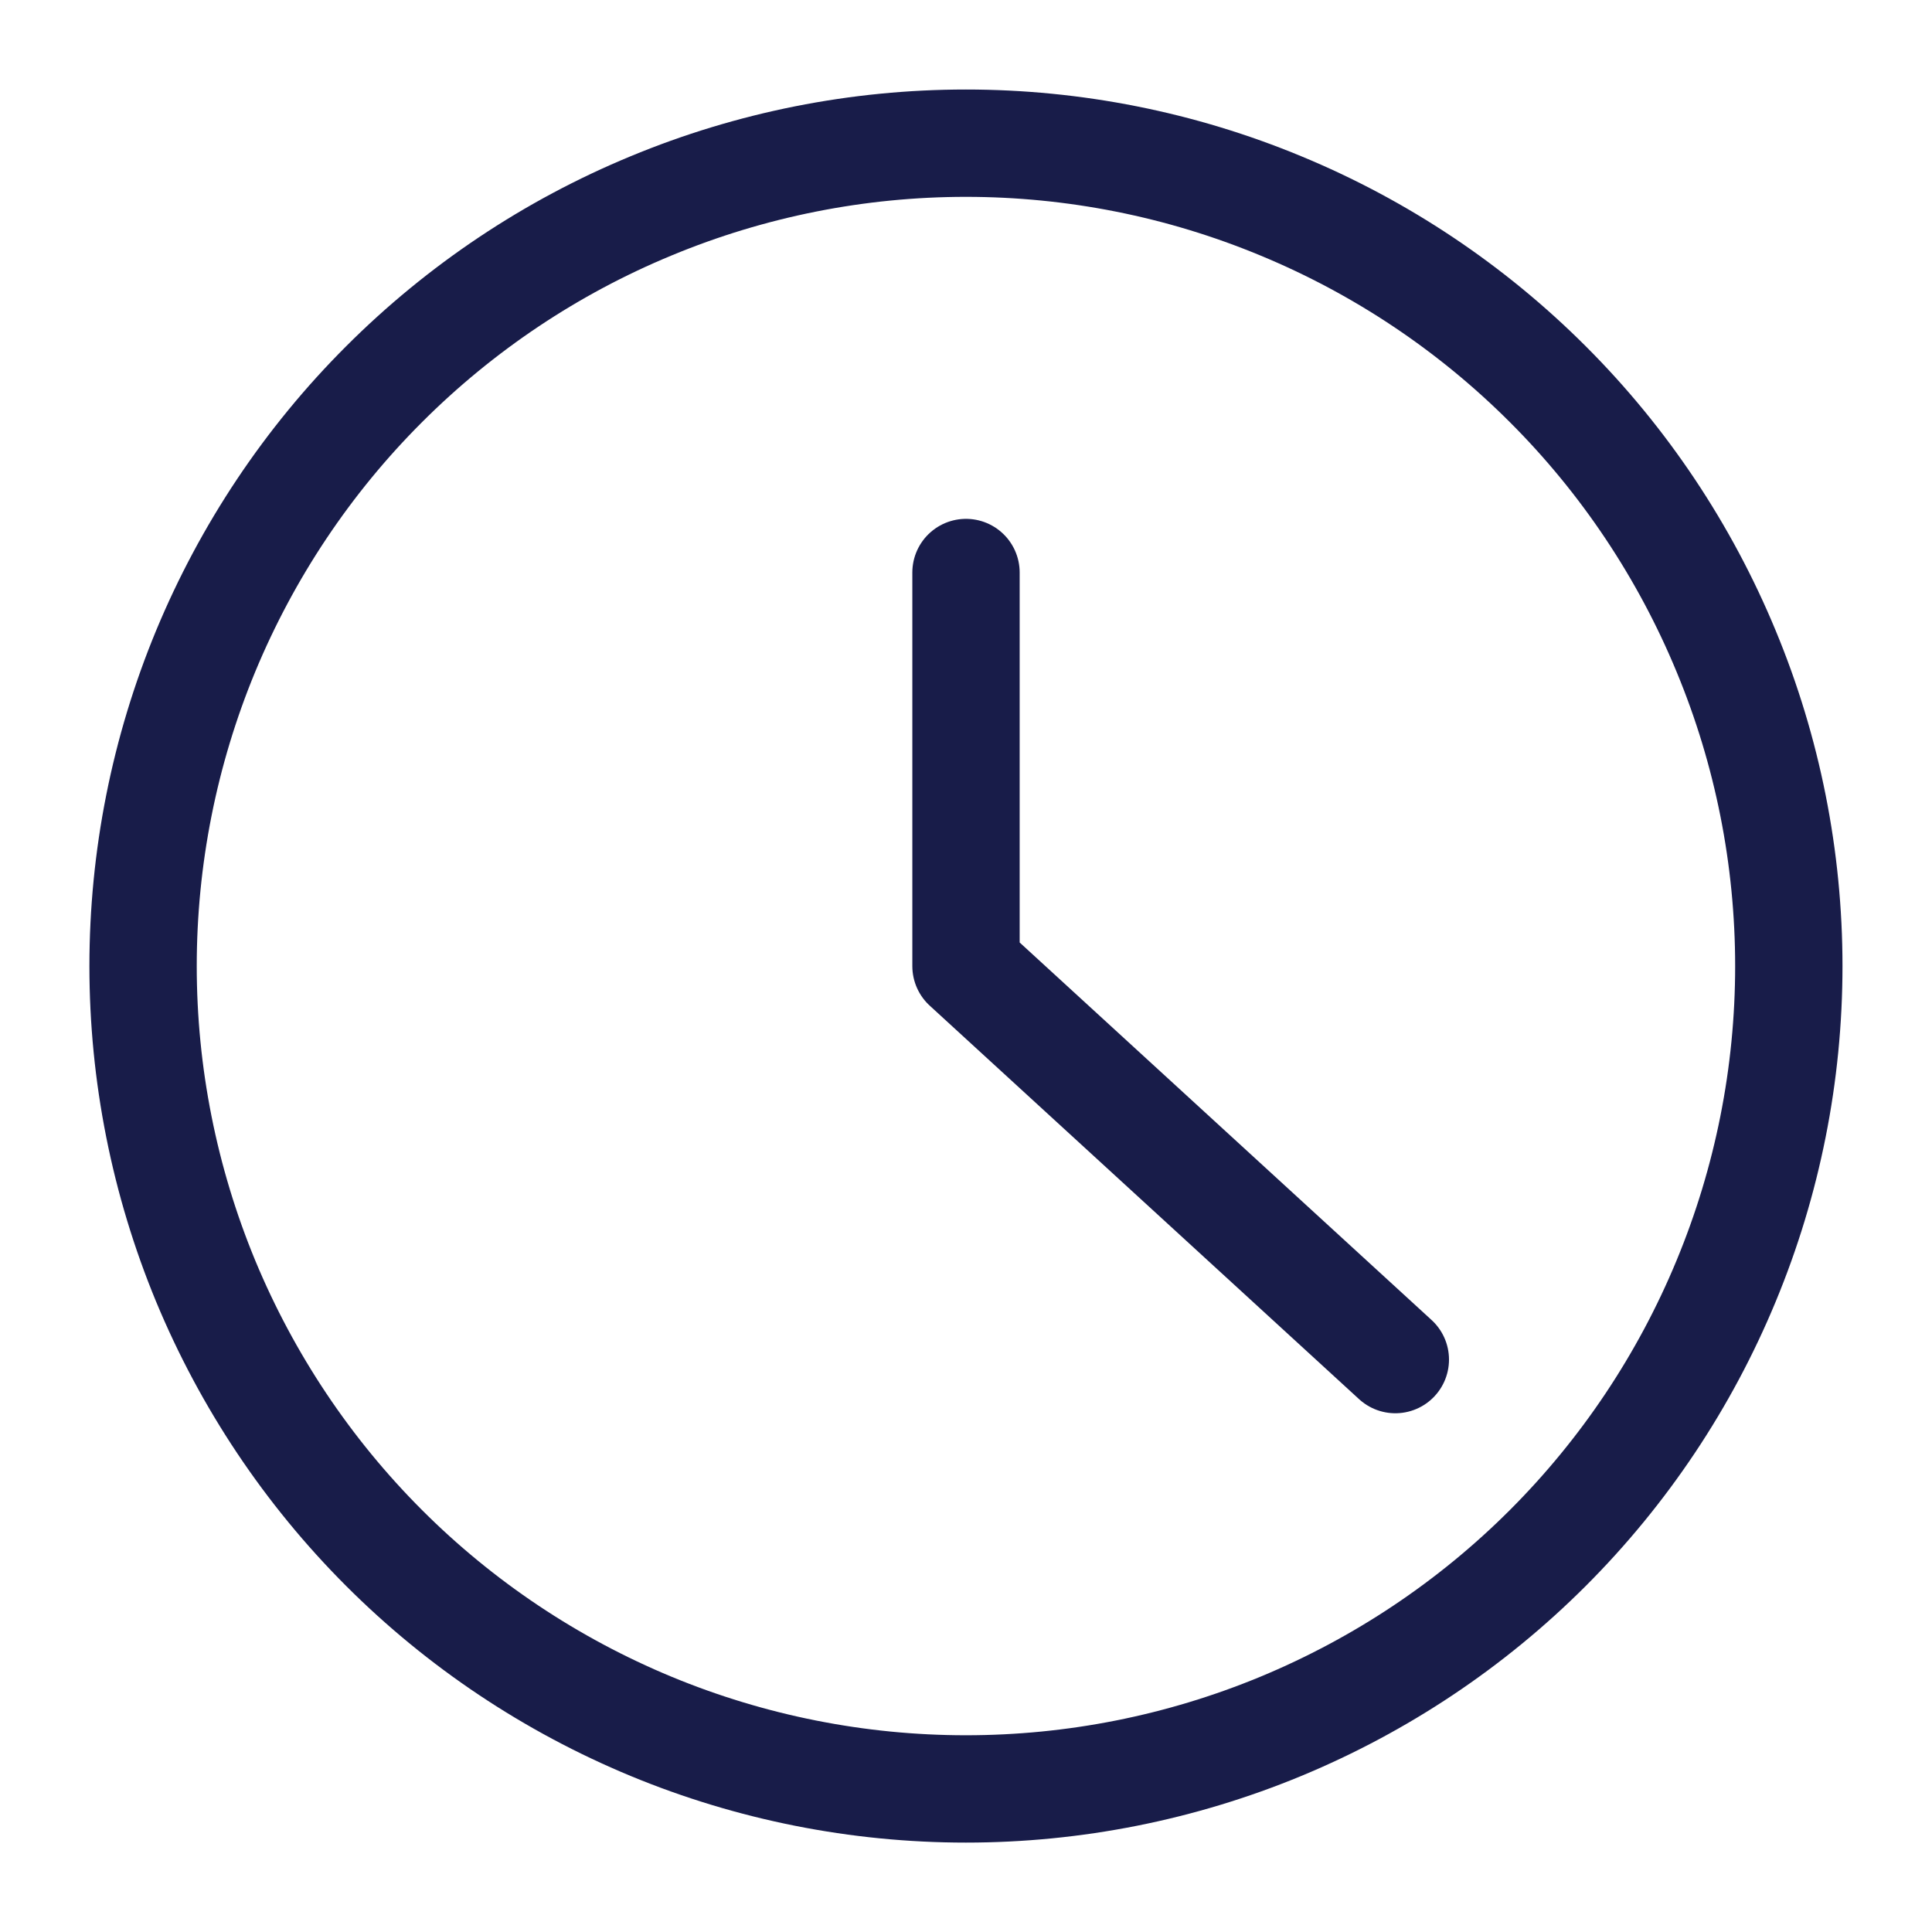
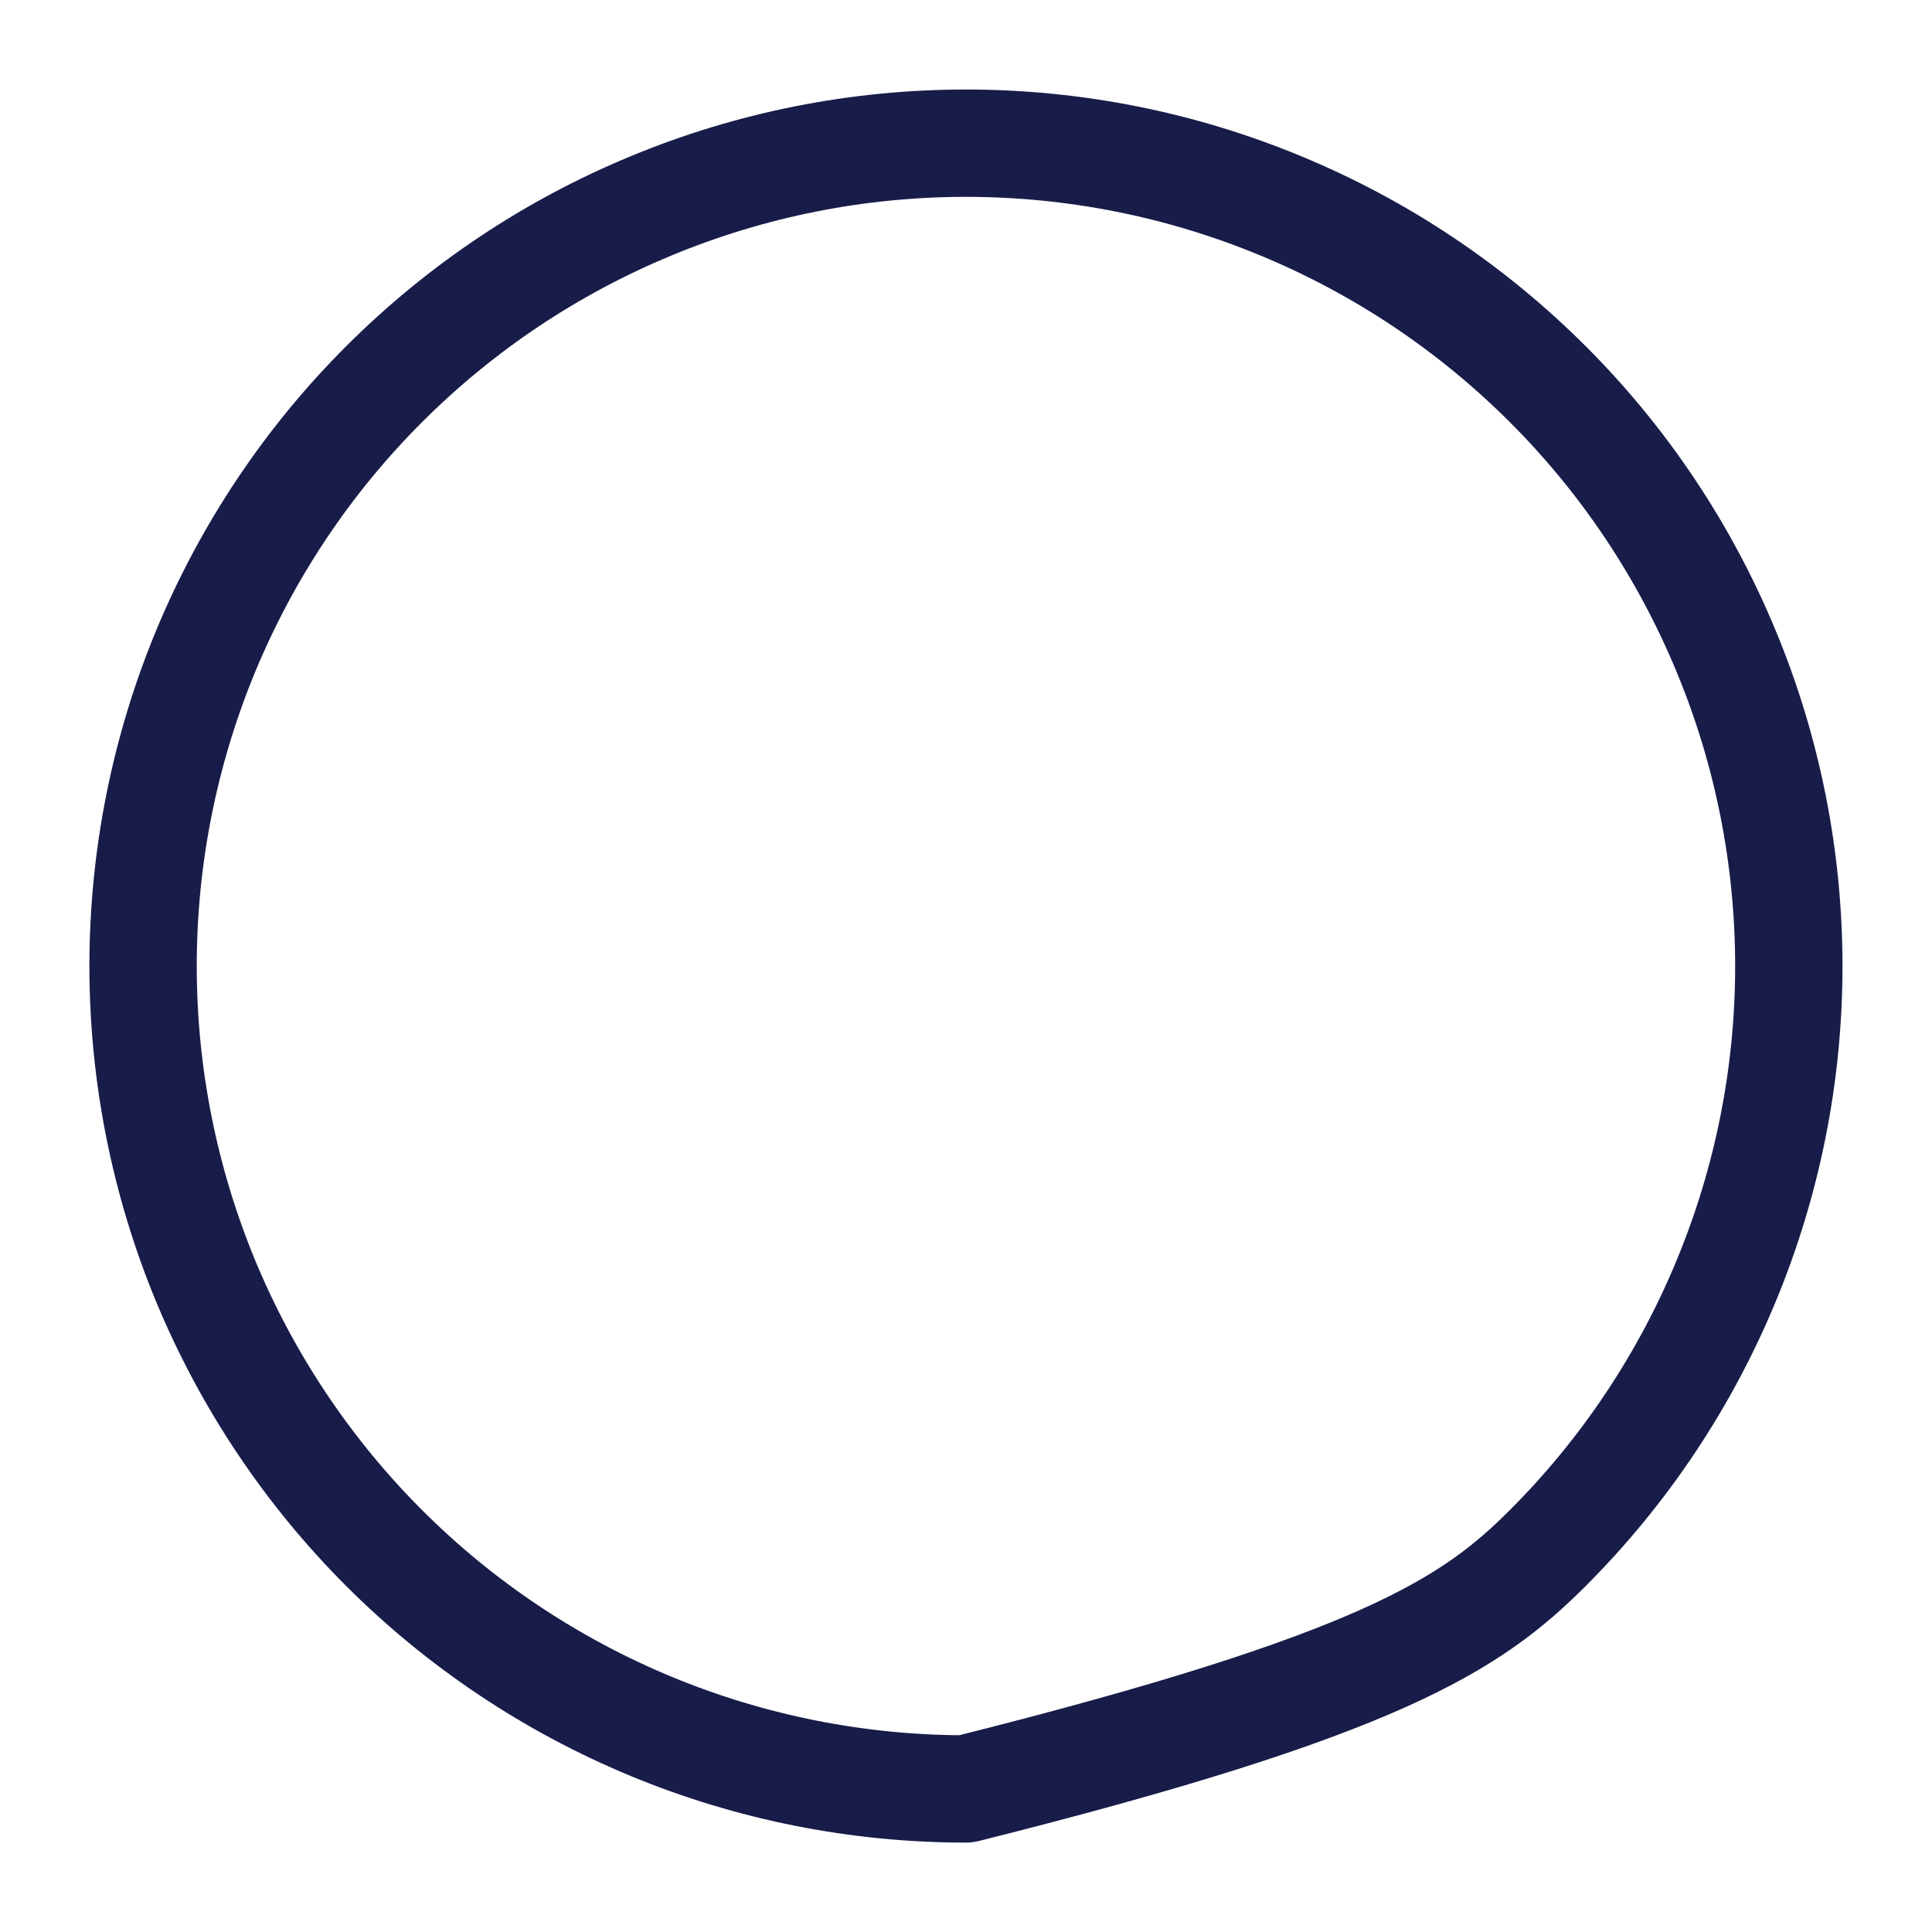
<svg xmlns="http://www.w3.org/2000/svg" width="18" height="18" viewBox="0 0 18 18" fill="none">
-   <path d="M1.333 9.001C1.333 10.008 1.531 11.004 1.916 11.935C2.302 12.865 2.866 13.71 3.578 14.422C4.29 15.134 5.135 15.698 6.066 16.084C6.996 16.469 7.993 16.667 8.999 16.667C10.006 16.667 11.003 16.469 11.933 16.084C12.864 15.698 13.709 15.134 14.421 14.422C15.133 13.71 15.697 12.865 16.082 11.935C16.468 11.004 16.666 10.008 16.666 9.001C16.666 7.994 16.468 6.997 16.082 6.067C15.697 5.137 15.133 4.291 14.421 3.58C13.709 2.868 12.864 2.303 11.933 1.918C11.003 1.532 10.006 1.334 8.999 1.334C7.993 1.334 6.996 1.532 6.066 1.918C5.135 2.303 4.29 2.868 3.578 3.58C2.866 4.291 2.302 5.137 1.916 6.067C1.531 6.997 1.333 7.994 1.333 9.001V9.001Z" stroke="#181C49" stroke-linecap="round" stroke-linejoin="round" />
-   <path d="M9 5.334V9.001L13 12.667" stroke="#181C49" stroke-linecap="round" stroke-linejoin="round" />
+   <path d="M1.333 9.001C1.333 10.008 1.531 11.004 1.916 11.935C2.302 12.865 2.866 13.71 3.578 14.422C4.29 15.134 5.135 15.698 6.066 16.084C6.996 16.469 7.993 16.667 8.999 16.667C12.864 15.698 13.709 15.134 14.421 14.422C15.133 13.71 15.697 12.865 16.082 11.935C16.468 11.004 16.666 10.008 16.666 9.001C16.666 7.994 16.468 6.997 16.082 6.067C15.697 5.137 15.133 4.291 14.421 3.58C13.709 2.868 12.864 2.303 11.933 1.918C11.003 1.532 10.006 1.334 8.999 1.334C7.993 1.334 6.996 1.532 6.066 1.918C5.135 2.303 4.29 2.868 3.578 3.58C2.866 4.291 2.302 5.137 1.916 6.067C1.531 6.997 1.333 7.994 1.333 9.001V9.001Z" stroke="#181C49" stroke-linecap="round" stroke-linejoin="round" />
</svg>